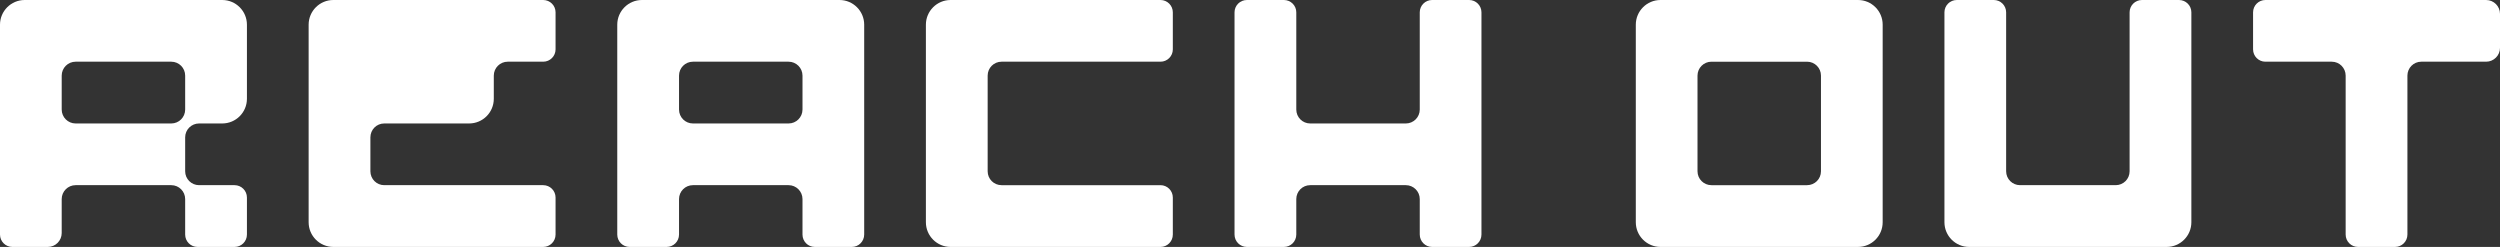
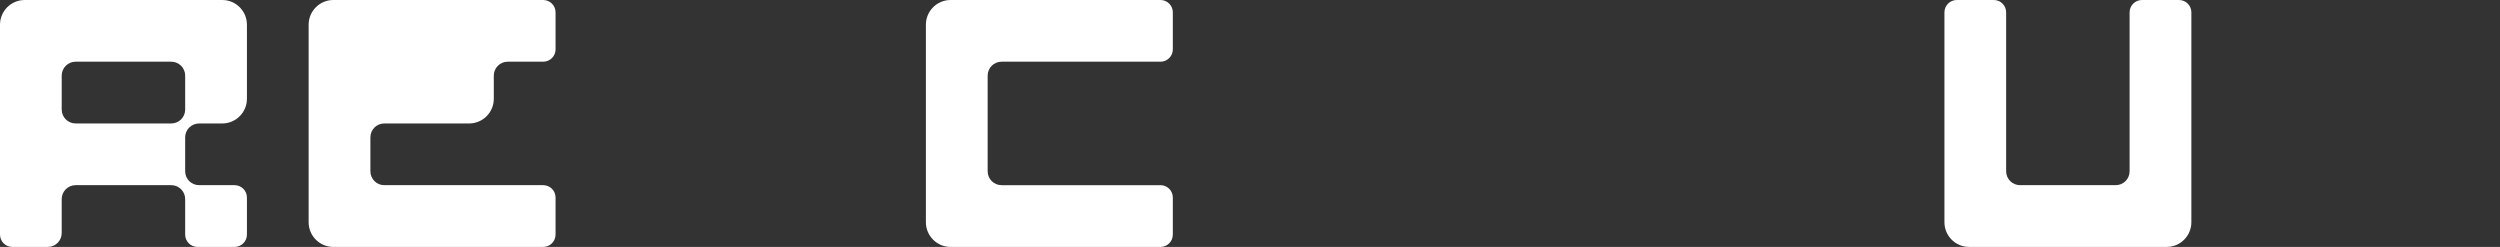
<svg xmlns="http://www.w3.org/2000/svg" id="Layer_2" fill="#FFF" viewBox="0 0 379.66 37.5">
  <rect x="0" y="0" width="379.66" height="37.5" fill="#333333" stroke="none" />
  <g id="Layer_1-2" data-name="Layer_1">
    <g id="Group_230">
      <path d="M30.23,18.75h3.52c2.07,0,3.75-1.68,3.75-3.75V3.75c0-2.07-1.68-3.75-3.75-3.75H3.75C1.68,0,0,1.68,0,3.75v31.87c0,1.04.84,1.88,1.87,1.88h5.4c1.16,0,2.1-.95,2.1-2.11v-5.16c0-1.16.95-2.11,2.11-2.11h14.53c1.17,0,2.11.95,2.11,2.11v5.39c0,1.04.84,1.88,1.88,1.88h5.62c1.04,0,1.88-.84,1.88-1.88v-5.62c0-1.04-.84-1.88-1.88-1.88h-5.39c-1.16,0-2.11-.94-2.11-2.11v-5.15c0-1.17.95-2.11,2.11-2.11ZM26.01,18.75h-14.53c-1.16,0-2.11-.95-2.11-2.11v-5.16c0-1.16.95-2.11,2.11-2.11h14.53c1.17,0,2.11.95,2.11,2.11v5.16c0,1.16-.94,2.11-2.11,2.11Z" />
    </g>
-     <path d="M127.49,0h-30c-2.07,0-3.75,1.68-3.75,3.75v31.87c0,1.04.84,1.88,1.88,1.88h5.62c1.04,0,1.88-.84,1.88-1.88v-5.39c0-1.16.94-2.11,2.11-2.11h14.53c1.16,0,2.11.95,2.11,2.11v5.39c0,1.04.83,1.88,1.87,1.88h5.62c1.04,0,1.88-.84,1.88-1.88V3.75c0-2.07-1.68-3.75-3.75-3.75ZM121.87,16.64c0,1.16-.95,2.11-2.11,2.11h-14.53c-1.17,0-2.11-.95-2.11-2.11v-5.16c0-1.16.94-2.11,2.11-2.11h14.53c1.16,0,2.11.95,2.11,2.11v5.16Z" />
    <path d="M149.99,26.01c0,1.17.94,2.11,2.11,2.11h24.14c1.03,0,1.87.84,1.87,1.88v5.62c0,1.04-.84,1.88-1.87,1.88h-31.88c-2.07,0-3.75-1.68-3.75-3.75V3.75c0-2.07,1.68-3.75,3.75-3.75h31.88c1.03,0,1.87.84,1.87,1.87v5.63c0,1.03-.84,1.87-1.87,1.87h-24.14c-1.17,0-2.11.95-2.11,2.11v14.53Z" />
    <path d="M56.25,20.86v5.15c0,1.17.94,2.11,2.1,2.11h24.14c1.04,0,1.88.84,1.88,1.88v5.62c0,1.04-.84,1.88-1.88,1.88h-31.87c-2.07,0-3.75-1.68-3.75-3.75V3.75c0-2.07,1.68-3.75,3.75-3.75h31.87c1.04,0,1.88.84,1.88,1.87v5.63c0,1.03-.84,1.87-1.88,1.87h-5.39c-1.16,0-2.11.95-2.11,2.11v3.52c0,2.07-1.67,3.75-3.75,3.75h-12.89c-1.16,0-2.1.94-2.1,2.11Z" />
-     <path d="M224.98,1.87v33.75c0,1.04-.84,1.88-1.87,1.88h-5.63c-1.03,0-1.87-.84-1.87-1.88v-5.39c0-1.16-.95-2.11-2.11-2.11h-14.53c-1.17,0-2.11.95-2.11,2.11v5.39c0,1.04-.84,1.88-1.88,1.88h-5.62c-1.04,0-1.88-.84-1.88-1.88V1.87c0-1.03.84-1.87,1.88-1.87h5.62c1.04,0,1.88.84,1.88,1.87v14.77c0,1.16.94,2.11,2.11,2.11h14.53c1.16,0,2.11-.95,2.11-2.11V1.87c0-1.03.84-1.87,1.87-1.87h5.63c1.03,0,1.87.84,1.87,1.87Z" />
-     <path d="M282.16,0h-29.99c-2.07,0-3.75,1.68-3.75,3.75v30c0,2.07,1.68,3.75,3.75,3.75h29.99c2.08,0,3.75-1.68,3.75-3.75V3.75c0-2.07-1.67-3.75-3.75-3.75ZM276.54,26.01c0,1.17-.94,2.11-2.11,2.11h-14.53c-1.16,0-2.11-.94-2.11-2.11v-14.53c0-1.16.95-2.11,2.11-2.11h14.53c1.17,0,2.11.95,2.11,2.11v14.53Z" />
    <path d="M332.79,1.87v31.88c0,2.07-1.68,3.75-3.75,3.75h-30c-2.07,0-3.75-1.68-3.75-3.75V1.87c0-1.03.84-1.87,1.87-1.87h5.63c1.03,0,1.87.84,1.87,1.87v24.14c0,1.17.95,2.11,2.11,2.11h14.53c1.17,0,2.11-.94,2.11-2.11V1.87c0-1.03.84-1.87,1.88-1.87h5.62c1.04,0,1.88.84,1.88,1.87Z" />
-     <path d="M379.66,2.11v5.15c0,1.17-.95,2.11-2.11,2.11h-9.85c-1.16,0-2.1.95-2.1,2.11v24.14c0,1.04-.84,1.88-1.88,1.88h-5.62c-1.04,0-1.88-.84-1.88-1.88V11.48c0-1.16-.94-2.11-2.11-2.11h-10.08c-1.03,0-1.87-.84-1.87-1.87V1.87c0-1.03.84-1.87,1.87-1.87h33.52c1.16,0,2.11.94,2.11,2.11Z" />
  </g>
</svg>